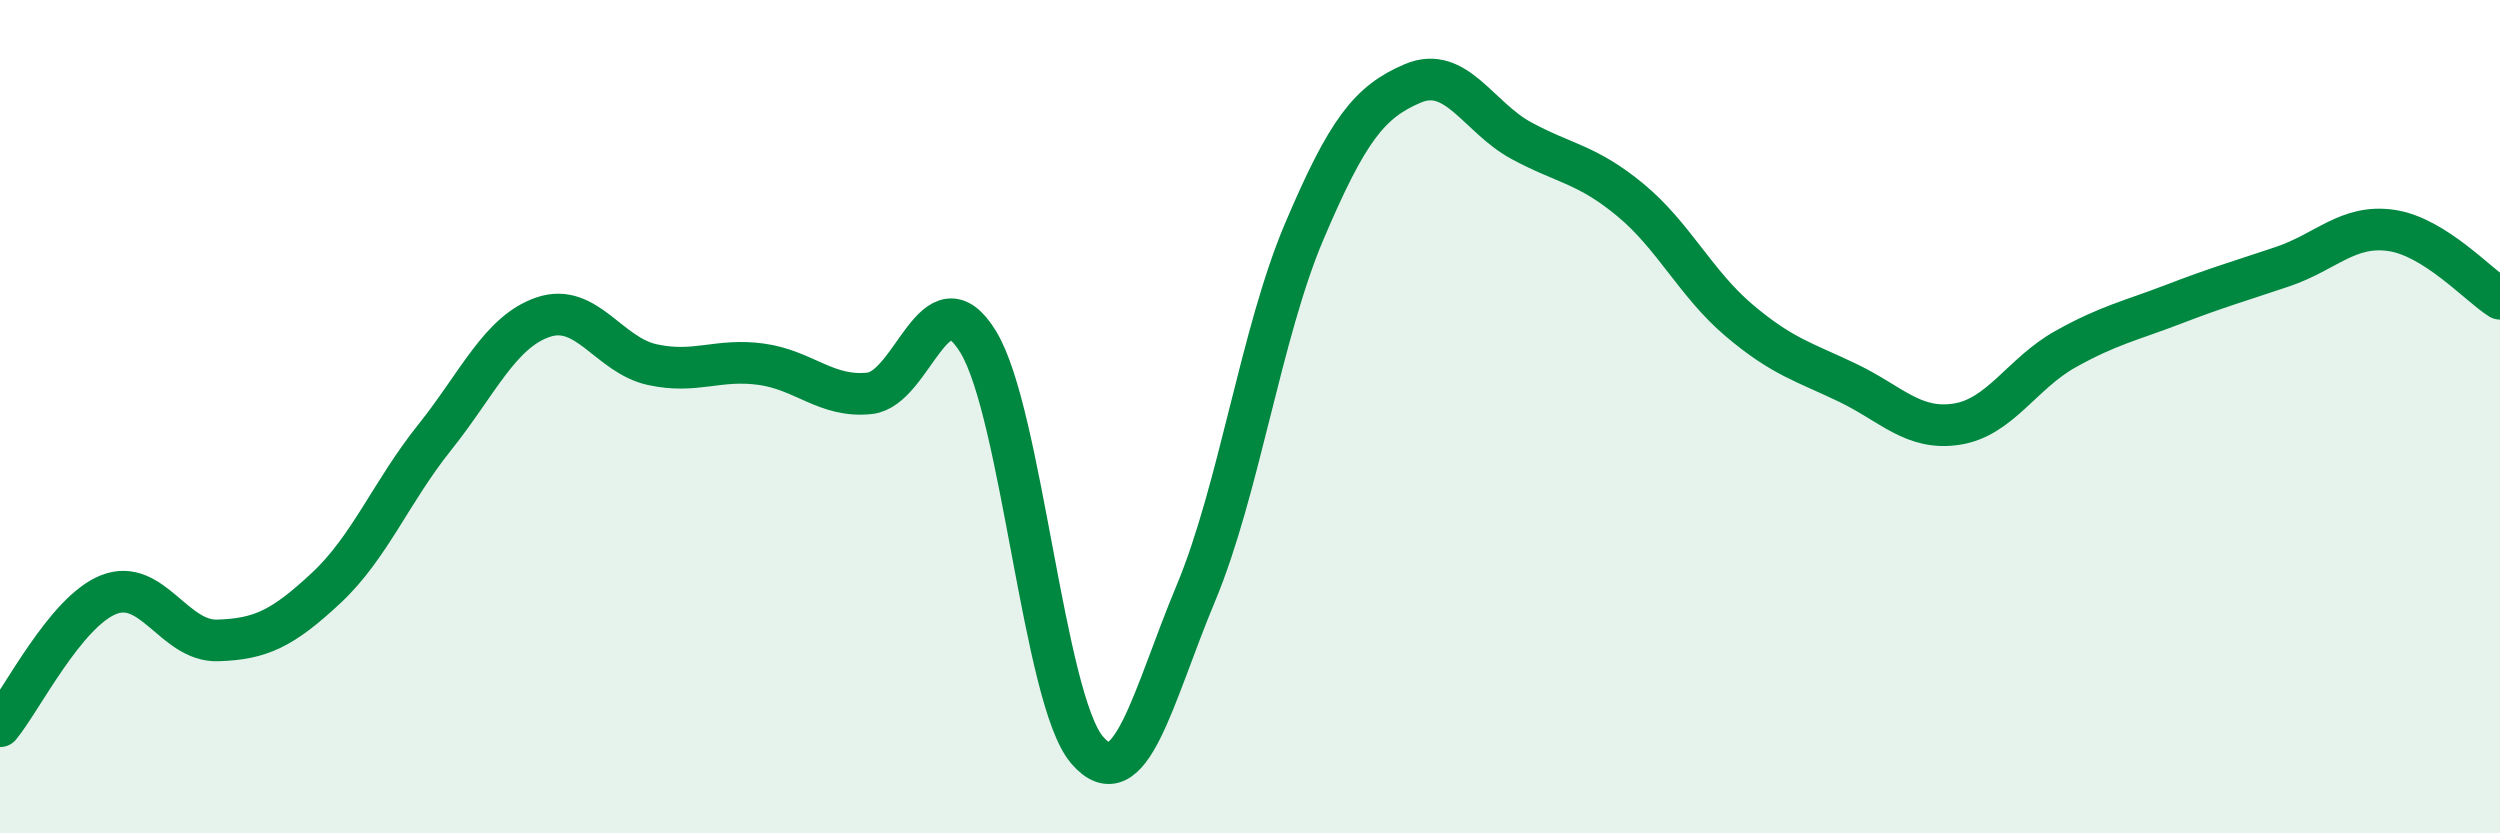
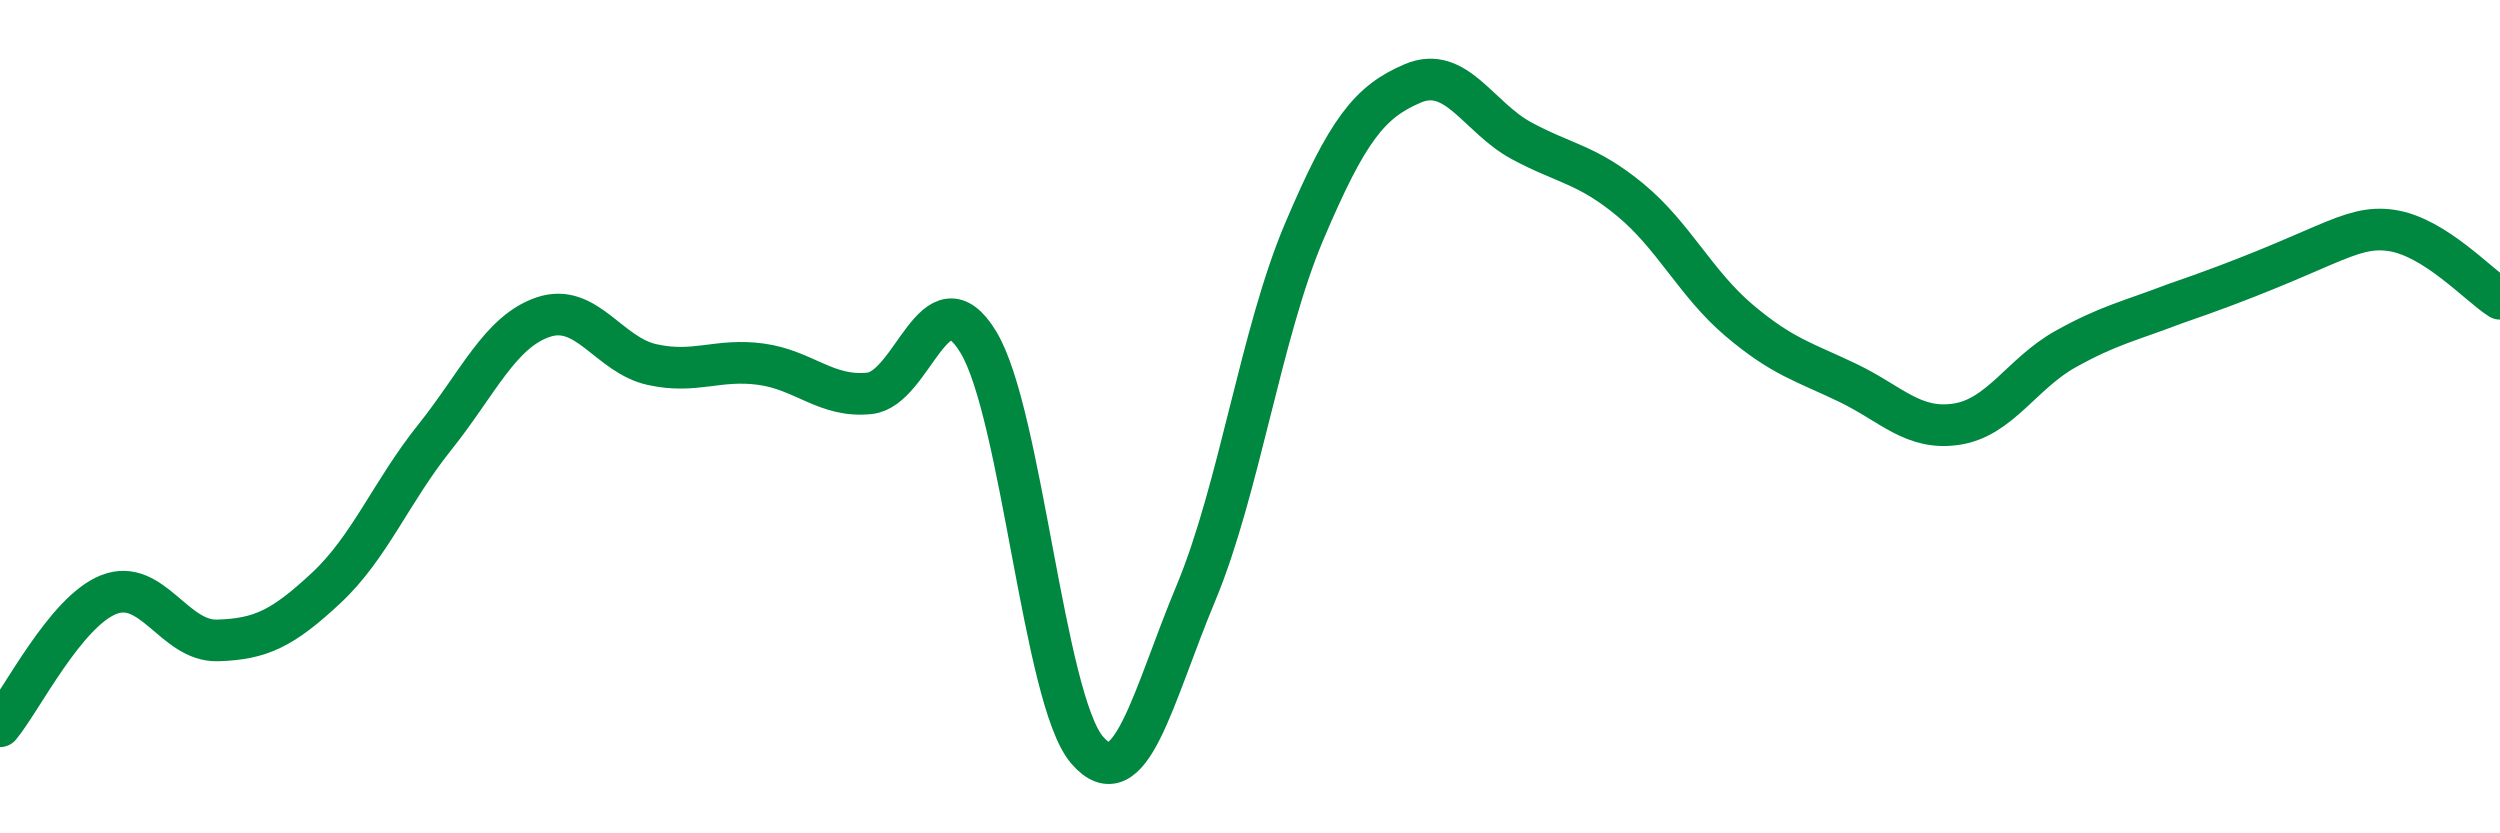
<svg xmlns="http://www.w3.org/2000/svg" width="60" height="20" viewBox="0 0 60 20">
-   <path d="M 0,17.43 C 0.52,16.8 1.57,14.68 2.61,14.27 C 3.65,13.86 4.18,15.4 5.22,15.37 C 6.26,15.34 6.79,15.08 7.83,14.11 C 8.87,13.14 9.39,11.8 10.43,10.5 C 11.47,9.2 12,7.96 13.04,7.61 C 14.08,7.26 14.61,8.52 15.65,8.75 C 16.69,8.98 17.22,8.6 18.26,8.74 C 19.3,8.88 19.83,9.55 20.87,9.44 C 21.91,9.33 22.44,6.5 23.48,8.21 C 24.52,9.92 25.05,16.79 26.09,18 C 27.13,19.21 27.66,16.73 28.7,14.24 C 29.74,11.75 30.26,8.01 31.3,5.56 C 32.34,3.11 32.87,2.44 33.91,2 C 34.95,1.56 35.48,2.82 36.52,3.38 C 37.56,3.94 38.09,3.94 39.13,4.8 C 40.17,5.66 40.7,6.81 41.74,7.69 C 42.78,8.57 43.31,8.69 44.35,9.19 C 45.39,9.69 45.92,10.34 46.96,10.18 C 48,10.02 48.53,8.96 49.57,8.38 C 50.61,7.8 51.13,7.7 52.17,7.3 C 53.21,6.9 53.74,6.75 54.78,6.4 C 55.82,6.05 56.35,5.38 57.39,5.53 C 58.43,5.68 59.48,6.84 60,7.17L60 20L0 20Z" fill="#008740" opacity="0.1" stroke-linecap="round" stroke-linejoin="round" />
-   <path d="M 0,17.43 C 0.52,16.8 1.57,14.68 2.61,14.27 C 3.65,13.86 4.18,15.4 5.22,15.37 C 6.26,15.34 6.79,15.08 7.83,14.11 C 8.87,13.14 9.39,11.8 10.43,10.5 C 11.47,9.2 12,7.96 13.04,7.61 C 14.08,7.26 14.61,8.52 15.65,8.75 C 16.69,8.98 17.22,8.6 18.26,8.74 C 19.3,8.88 19.83,9.55 20.87,9.44 C 21.91,9.33 22.44,6.5 23.48,8.21 C 24.52,9.92 25.05,16.79 26.09,18 C 27.13,19.21 27.66,16.73 28.7,14.24 C 29.74,11.75 30.26,8.01 31.3,5.56 C 32.34,3.11 32.87,2.44 33.91,2 C 34.95,1.56 35.48,2.82 36.52,3.38 C 37.56,3.94 38.09,3.94 39.13,4.8 C 40.17,5.66 40.7,6.81 41.74,7.69 C 42.78,8.57 43.31,8.69 44.35,9.19 C 45.39,9.69 45.92,10.34 46.96,10.18 C 48,10.02 48.53,8.96 49.57,8.38 C 50.61,7.8 51.13,7.7 52.17,7.3 C 53.21,6.9 53.74,6.75 54.78,6.4 C 55.82,6.05 56.35,5.38 57.39,5.53 C 58.43,5.68 59.48,6.84 60,7.17" stroke="#008740" stroke-width="1" fill="none" stroke-linecap="round" stroke-linejoin="round" />
+   <path d="M 0,17.43 C 0.52,16.8 1.57,14.68 2.61,14.27 C 3.65,13.86 4.18,15.4 5.22,15.37 C 6.26,15.34 6.79,15.08 7.83,14.11 C 8.87,13.14 9.39,11.8 10.43,10.5 C 11.47,9.2 12,7.96 13.04,7.61 C 14.08,7.26 14.61,8.52 15.65,8.75 C 16.69,8.98 17.22,8.6 18.26,8.74 C 19.3,8.88 19.83,9.55 20.87,9.44 C 21.91,9.33 22.44,6.5 23.48,8.21 C 24.52,9.92 25.05,16.79 26.09,18 C 27.13,19.21 27.66,16.73 28.7,14.24 C 29.74,11.75 30.26,8.01 31.3,5.56 C 32.34,3.11 32.87,2.44 33.91,2 C 34.95,1.56 35.48,2.82 36.52,3.38 C 37.56,3.94 38.09,3.94 39.13,4.8 C 40.17,5.66 40.7,6.81 41.74,7.69 C 42.78,8.57 43.31,8.69 44.35,9.19 C 45.39,9.69 45.92,10.34 46.96,10.18 C 48,10.02 48.53,8.96 49.57,8.38 C 50.61,7.8 51.13,7.7 52.17,7.3 C 55.82,6.05 56.35,5.38 57.39,5.53 C 58.43,5.68 59.48,6.84 60,7.17" stroke="#008740" stroke-width="1" fill="none" stroke-linecap="round" stroke-linejoin="round" />
</svg>